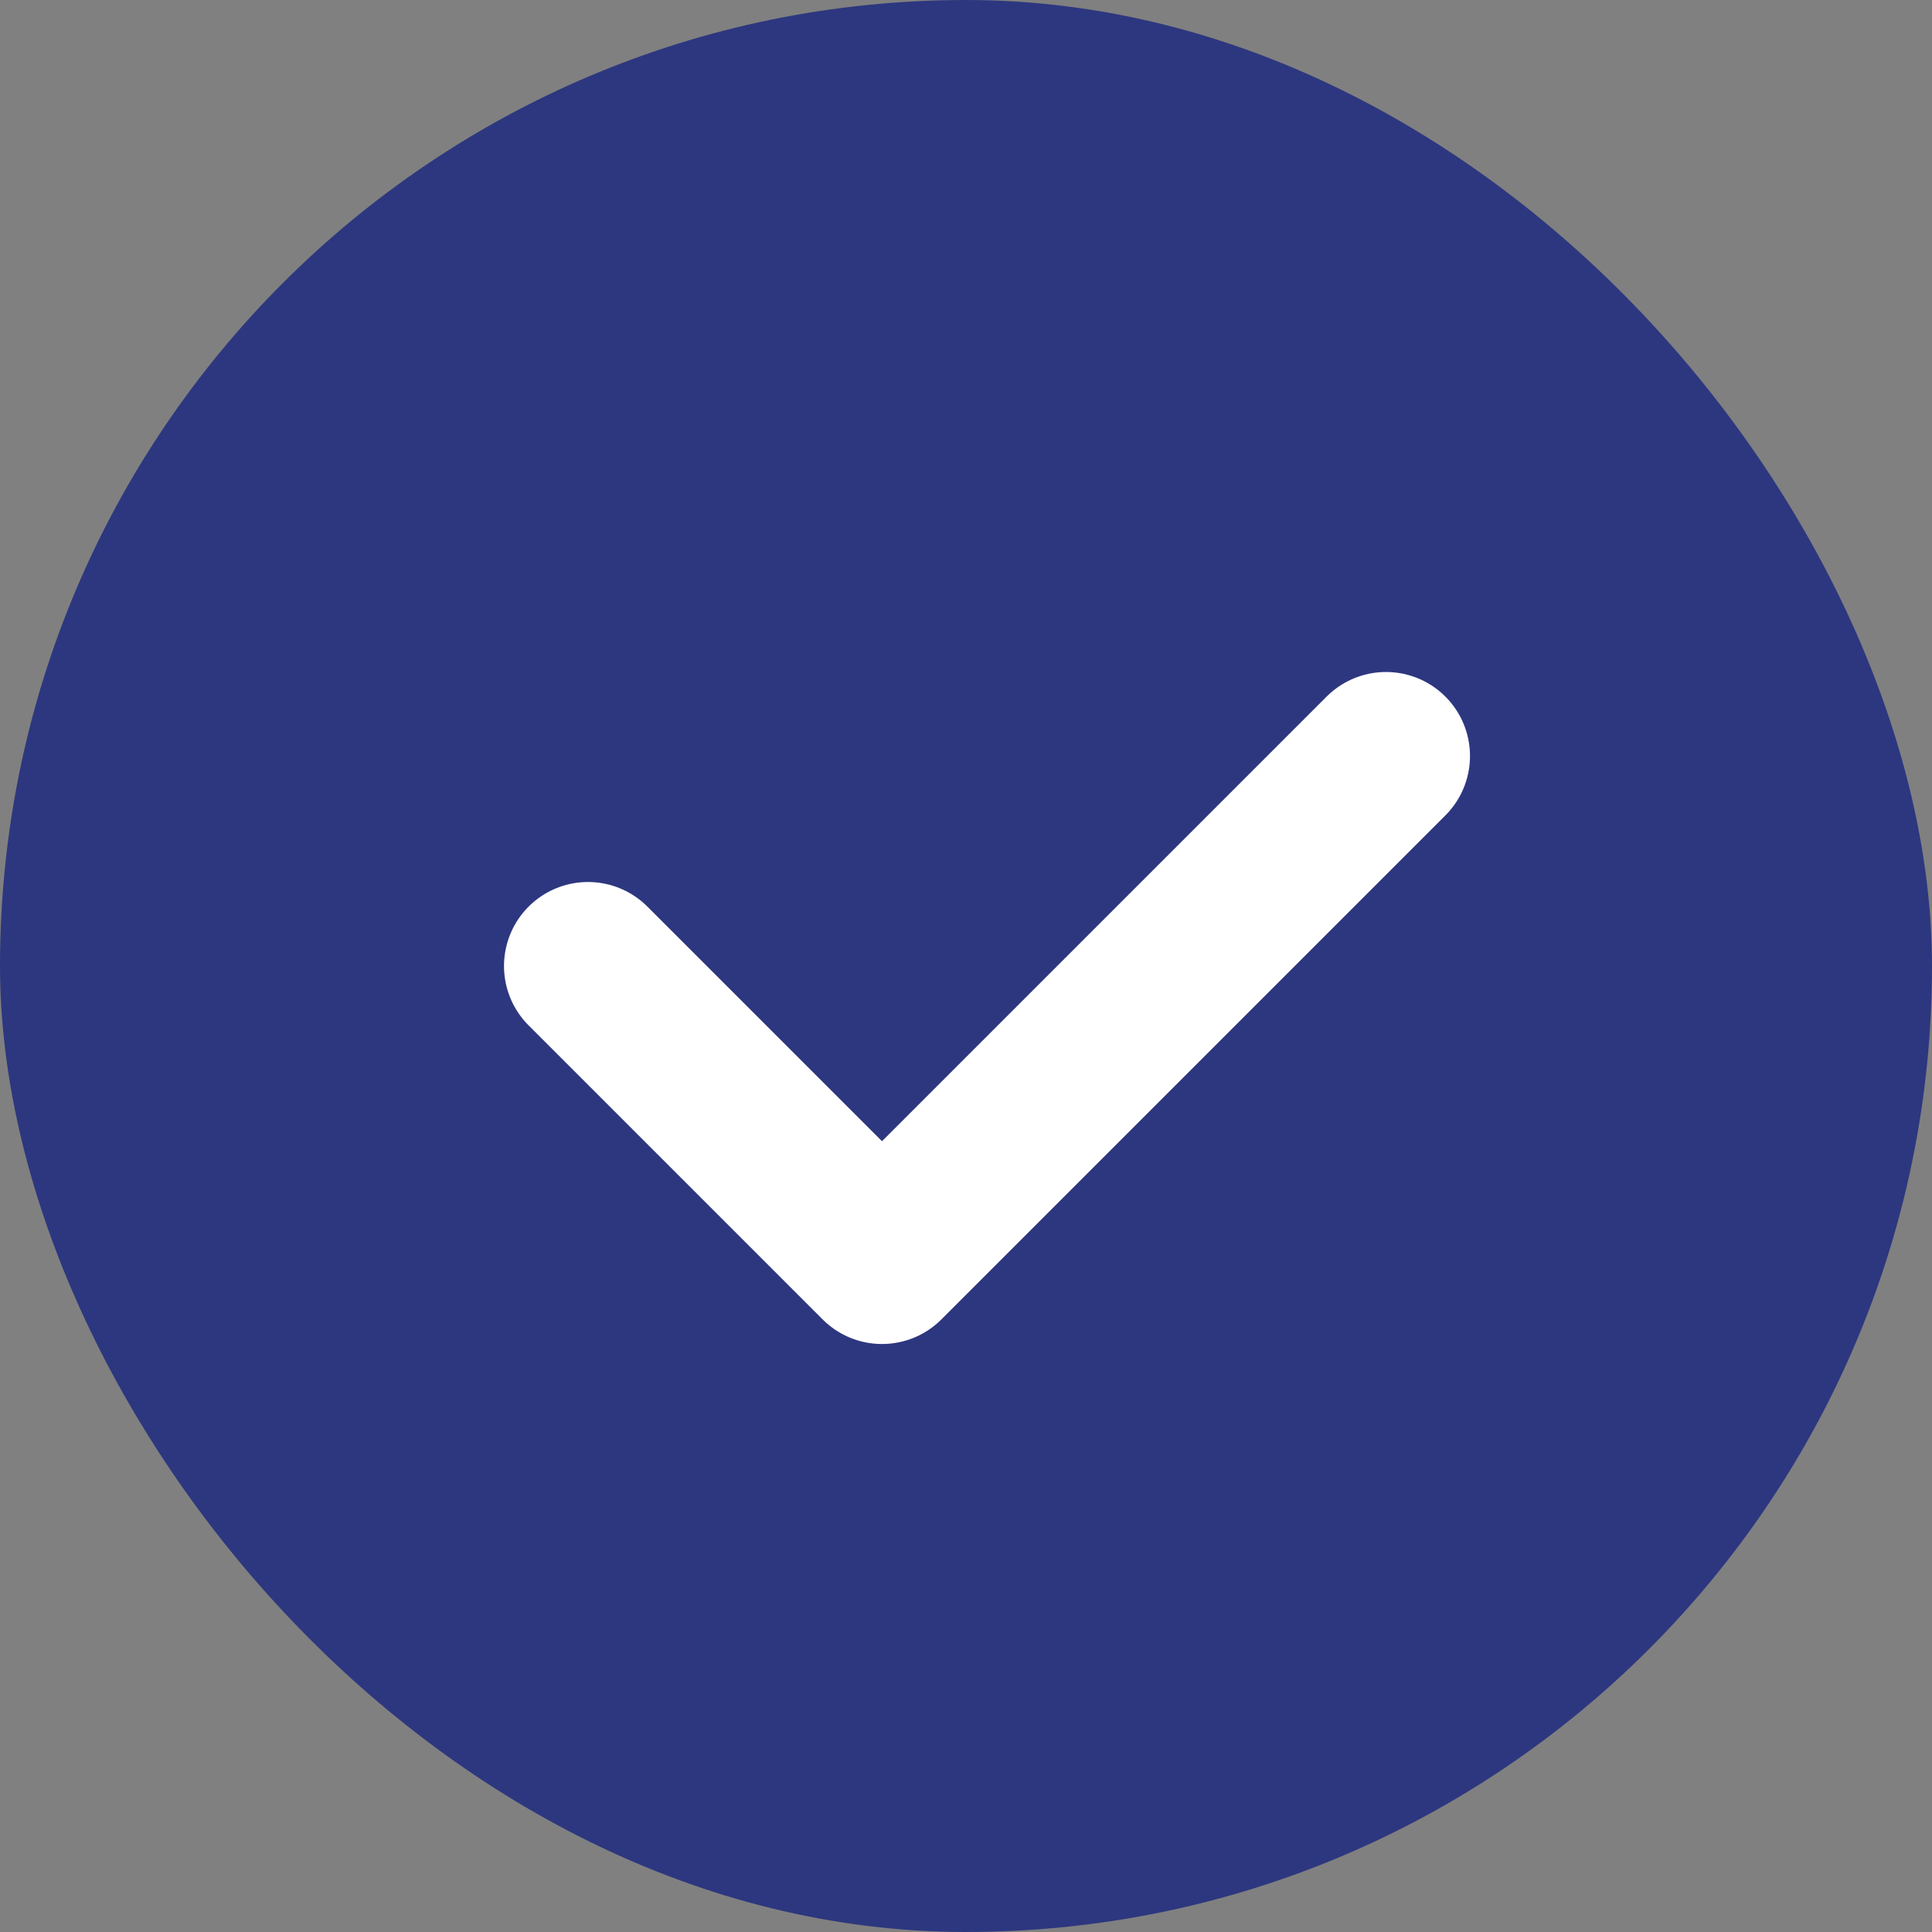
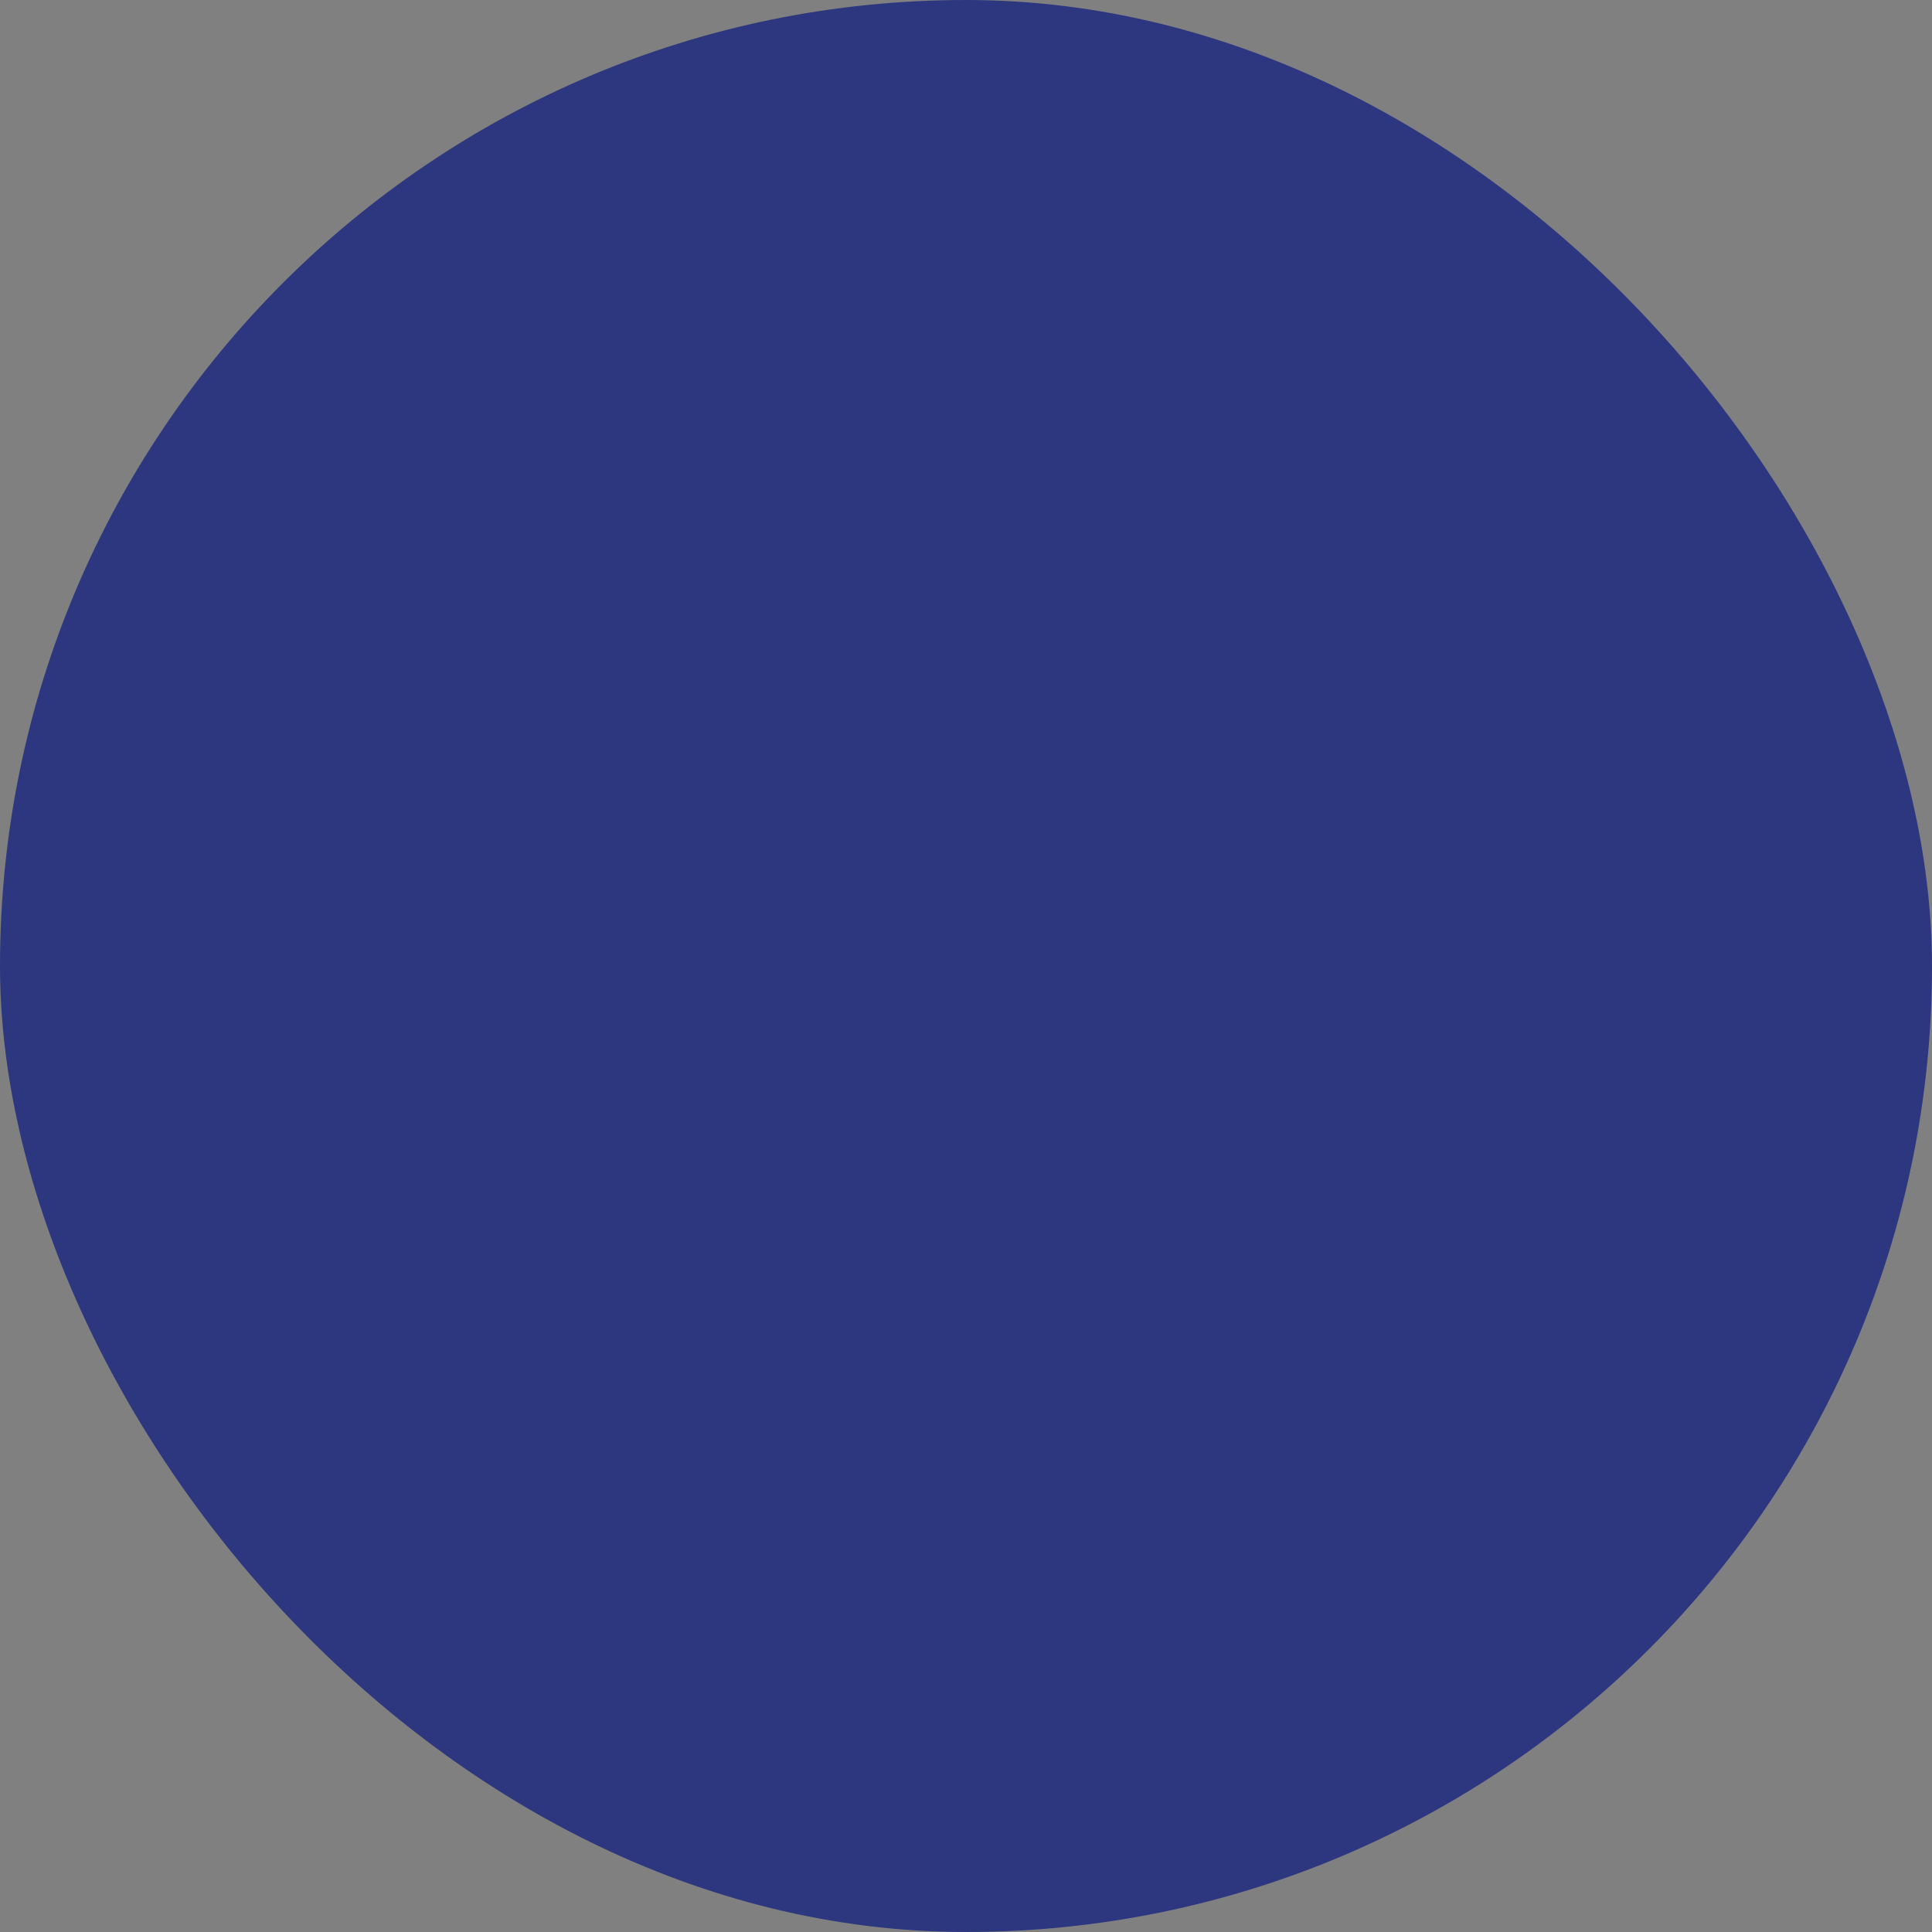
<svg xmlns="http://www.w3.org/2000/svg" width="23" height="23" viewBox="0 0 23 23" fill="none">
  <rect x="0" y="0" width="23" height="23" fill="#808080" stroke="none" />
  <rect width="23" height="23" rx="11.5" fill="#2D377F" />
-   <path d="M7 11.5L10.5 15L16.5 9" stroke="white" stroke-width="2" stroke-linecap="round" stroke-linejoin="round" />
</svg>